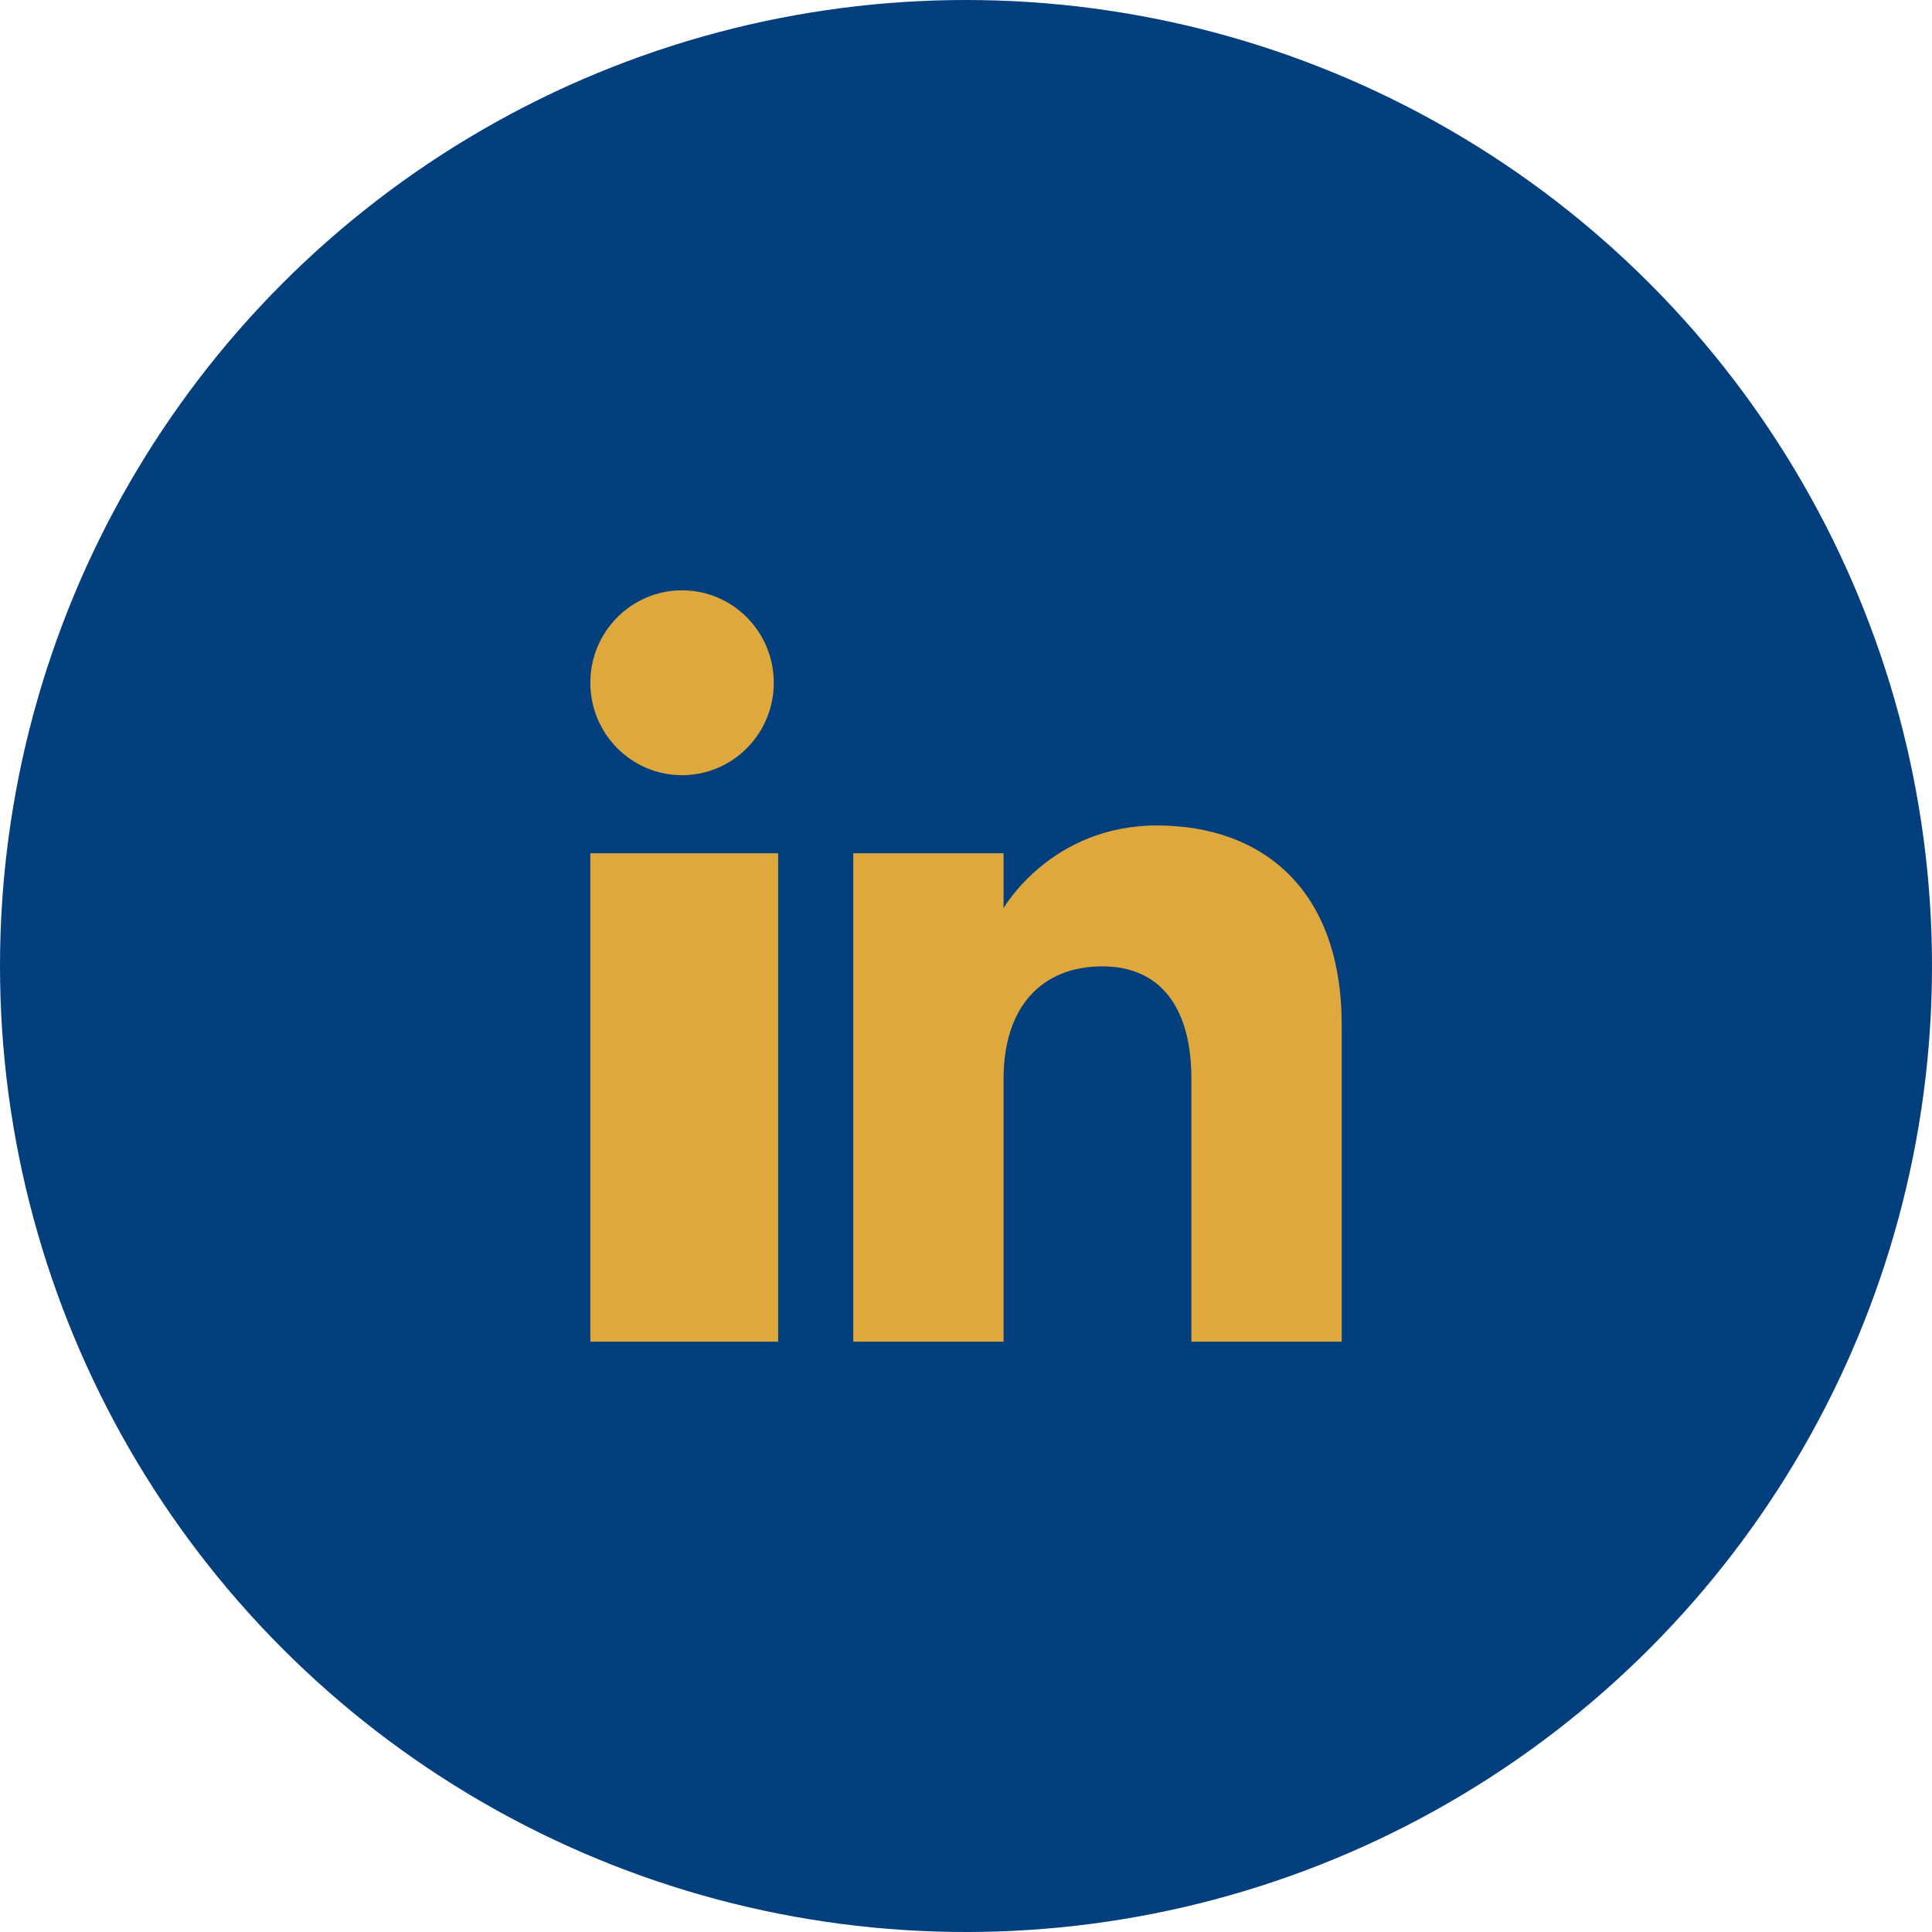
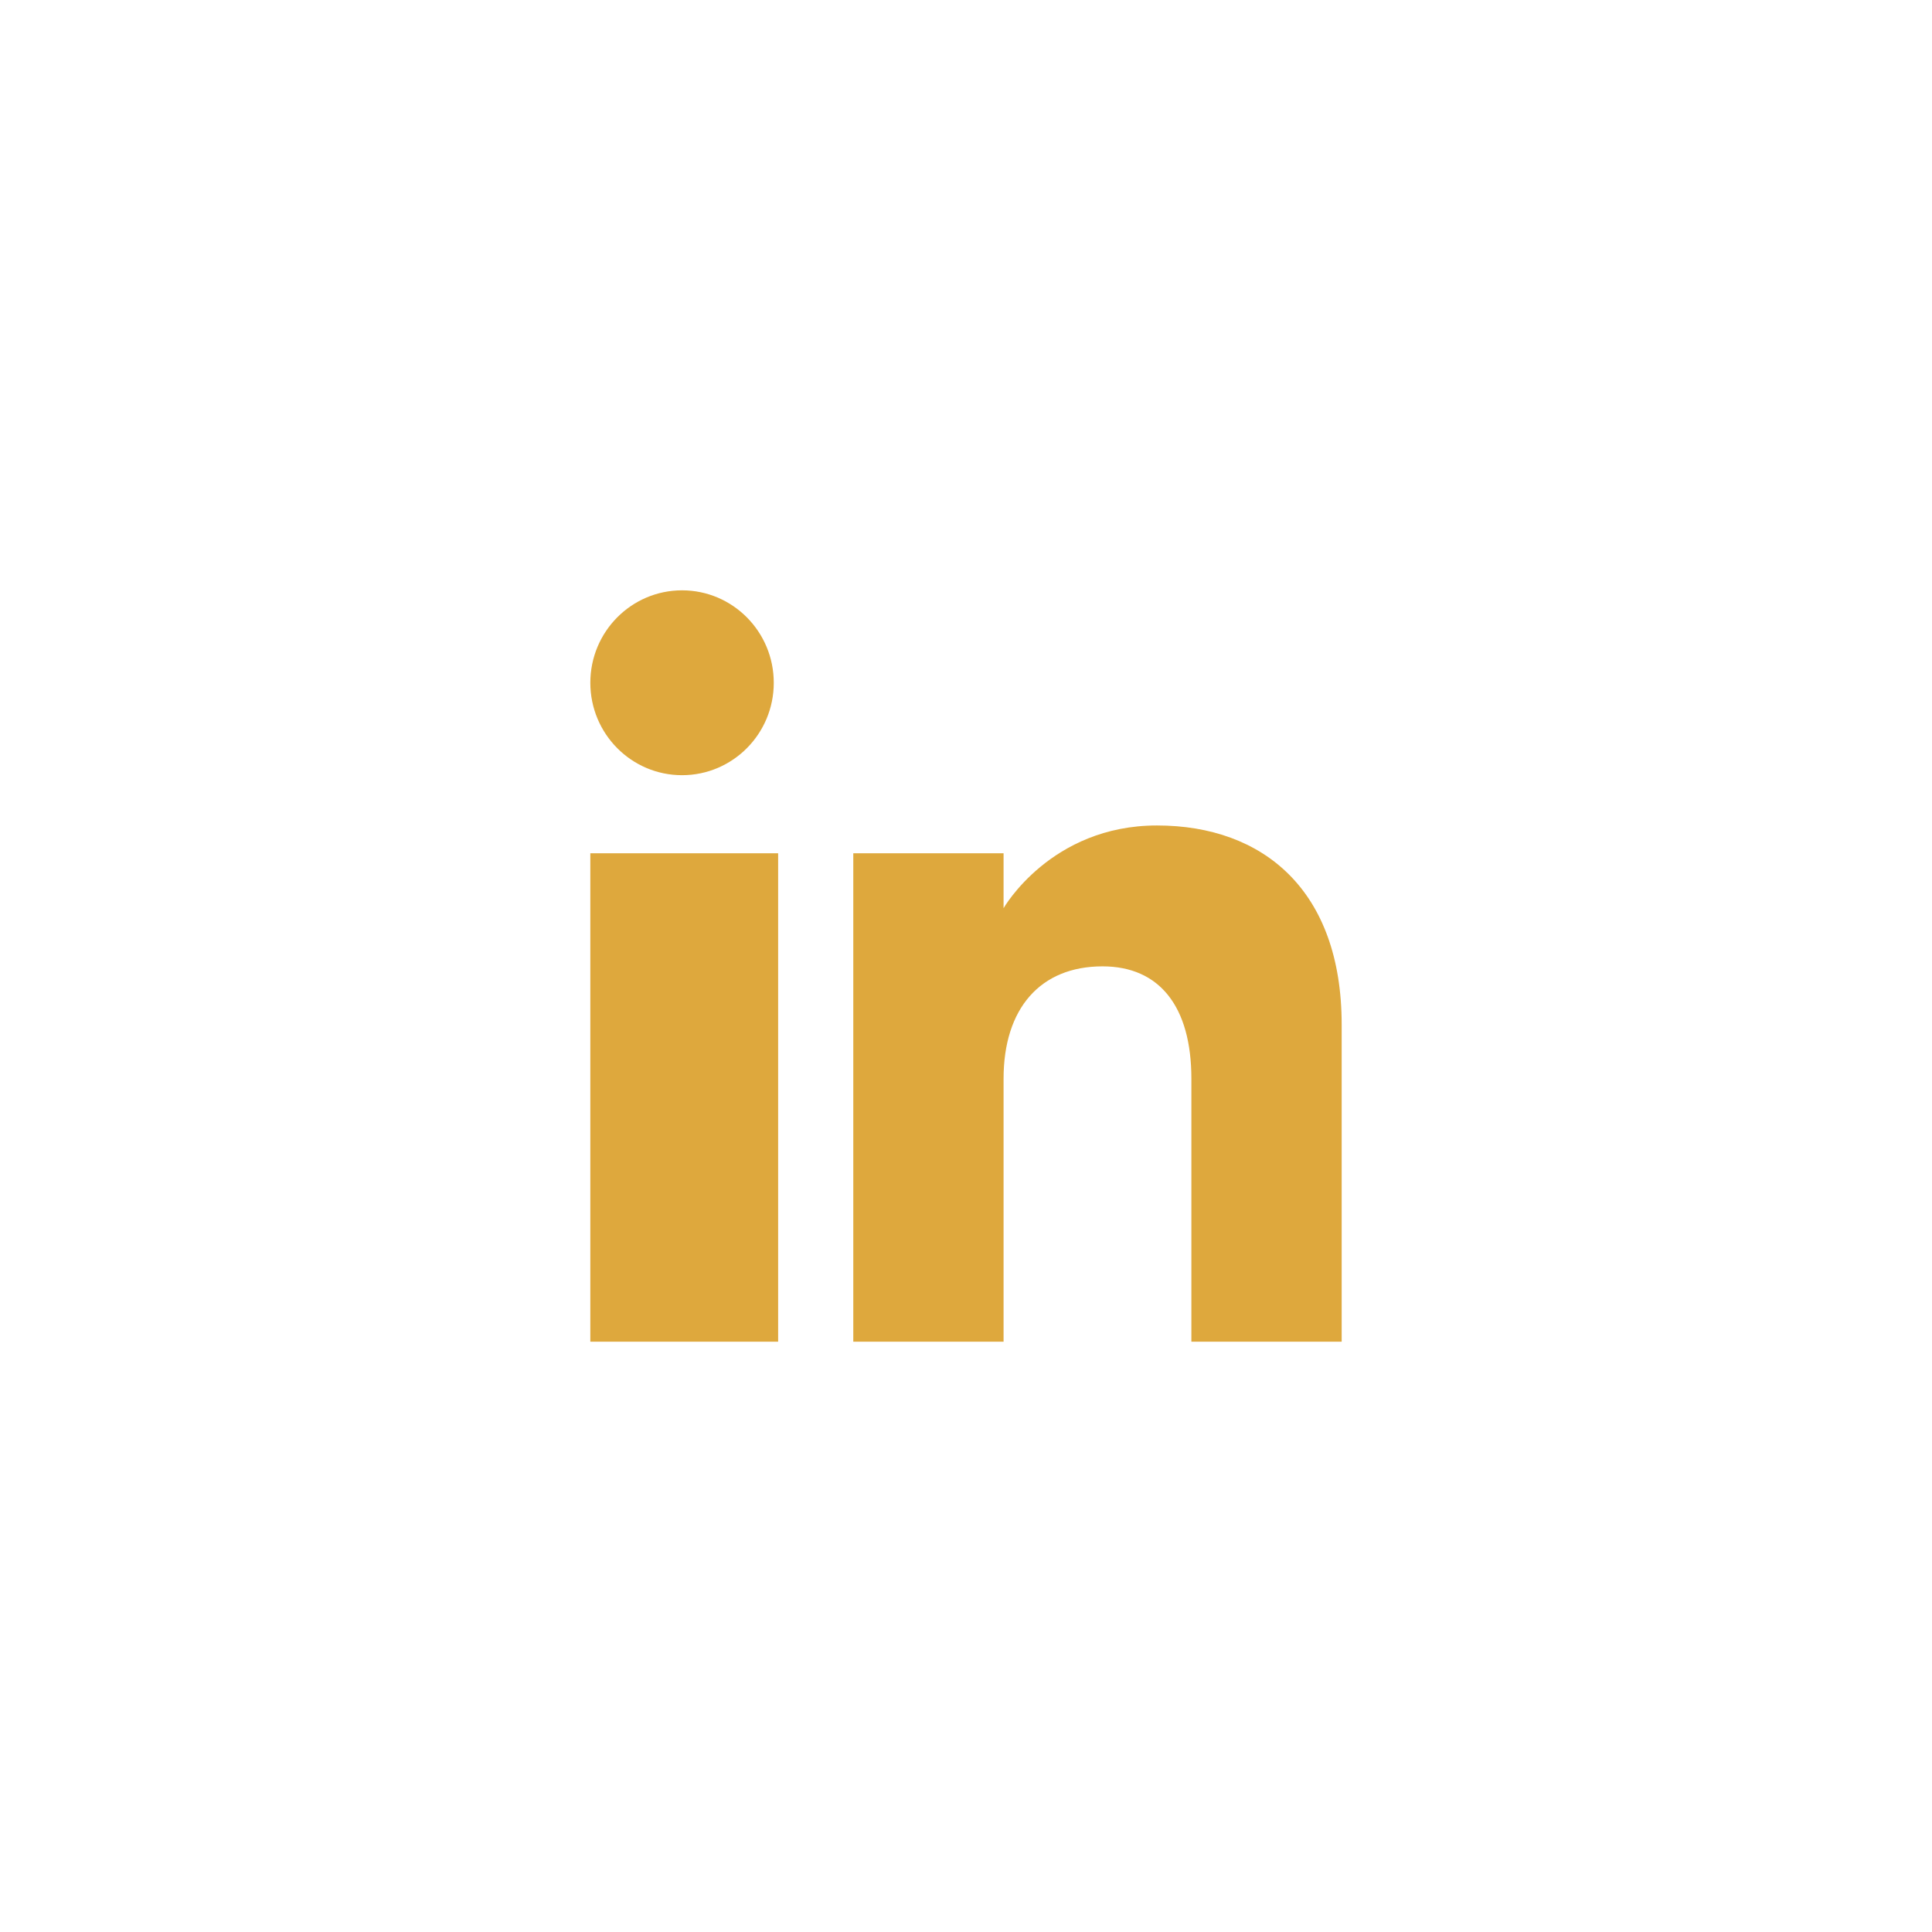
<svg xmlns="http://www.w3.org/2000/svg" width="38px" height="38px" viewBox="0 0 38 38" version="1.1">
  <title>icon-linkedin</title>
  <g id="Support-2023" stroke="none" stroke-width="1" fill="none" fill-rule="evenodd">
    <g id="Contact" transform="translate(-1105, -944)">
      <g id="icon-linkedin" transform="translate(1105, 944)">
-         <circle id="Oval" fill="#033E7D" cx="19" cy="19" r="19" />
        <g id="linkedin-Icon" transform="translate(11.611, 11.611)" fill="#DEA83D" fill-rule="nonzero">
-           <path d="M14.778,14.778 L11.822,14.778 L11.822,9.606 C11.822,8.188 11.196,7.396 10.074,7.396 C8.853,7.396 8.128,8.221 8.128,9.606 L8.128,14.778 L5.172,14.778 L5.172,5.172 L8.128,5.172 L8.128,6.252 C8.128,6.252 9.055,4.625 11.145,4.625 C13.235,4.625 14.778,5.901 14.778,8.54 L14.778,14.778 L14.778,14.778 Z M1.804,3.636 C0.808,3.636 0,2.822 0,1.818 C0,0.814 0.808,0 1.804,0 C2.8,0 3.608,0.814 3.608,1.818 C3.609,2.822 2.8,3.636 1.804,3.636 L1.804,3.636 Z M0,14.778 L3.694,14.778 L3.694,5.172 L0,5.172 L0,14.778 Z" id="Shape" />
+           <path d="M14.778,14.778 L11.822,14.778 L11.822,9.606 C11.822,8.188 11.196,7.396 10.074,7.396 C8.853,7.396 8.128,8.221 8.128,9.606 L8.128,14.778 L5.172,14.778 L5.172,5.172 L8.128,5.172 L8.128,6.252 C8.128,6.252 9.055,4.625 11.145,4.625 C13.235,4.625 14.778,5.901 14.778,8.54 L14.778,14.778 L14.778,14.778 Z M1.804,3.636 C0.808,3.636 0,2.822 0,1.818 C0,0.814 0.808,0 1.804,0 C2.8,0 3.608,0.814 3.608,1.818 C3.609,2.822 2.8,3.636 1.804,3.636 Z M0,14.778 L3.694,14.778 L3.694,5.172 L0,5.172 L0,14.778 Z" id="Shape" />
        </g>
      </g>
    </g>
  </g>
</svg>